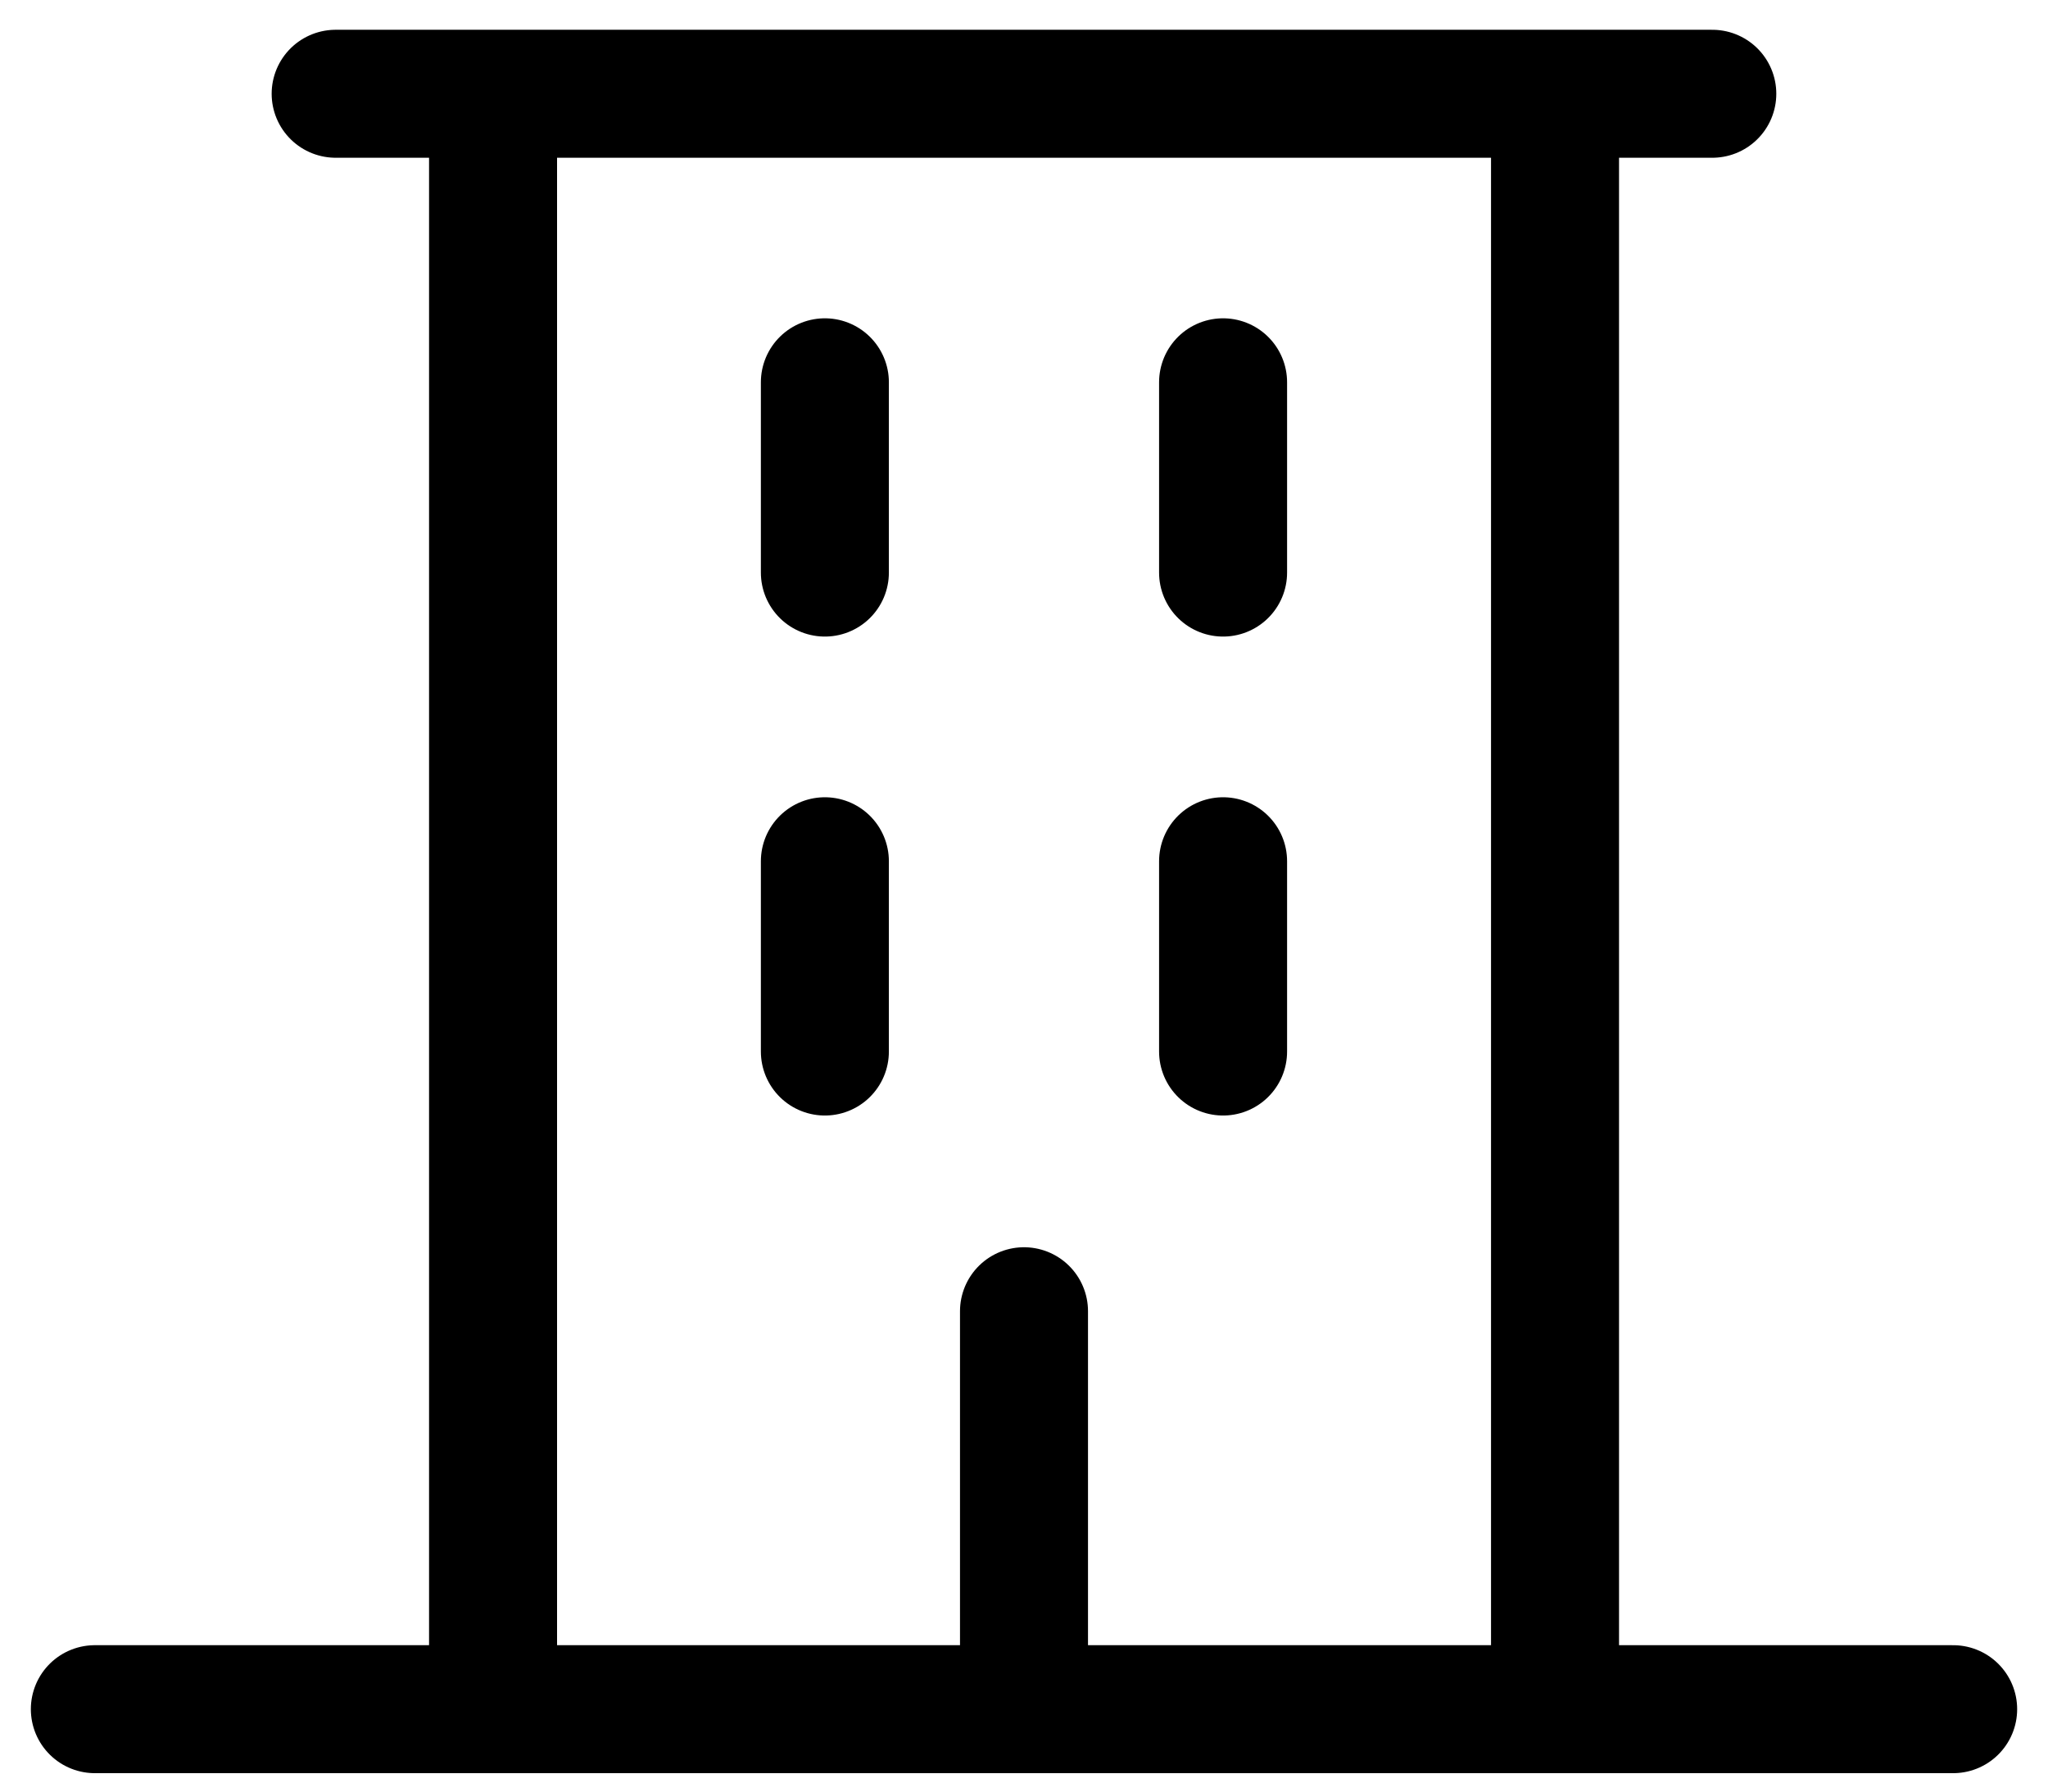
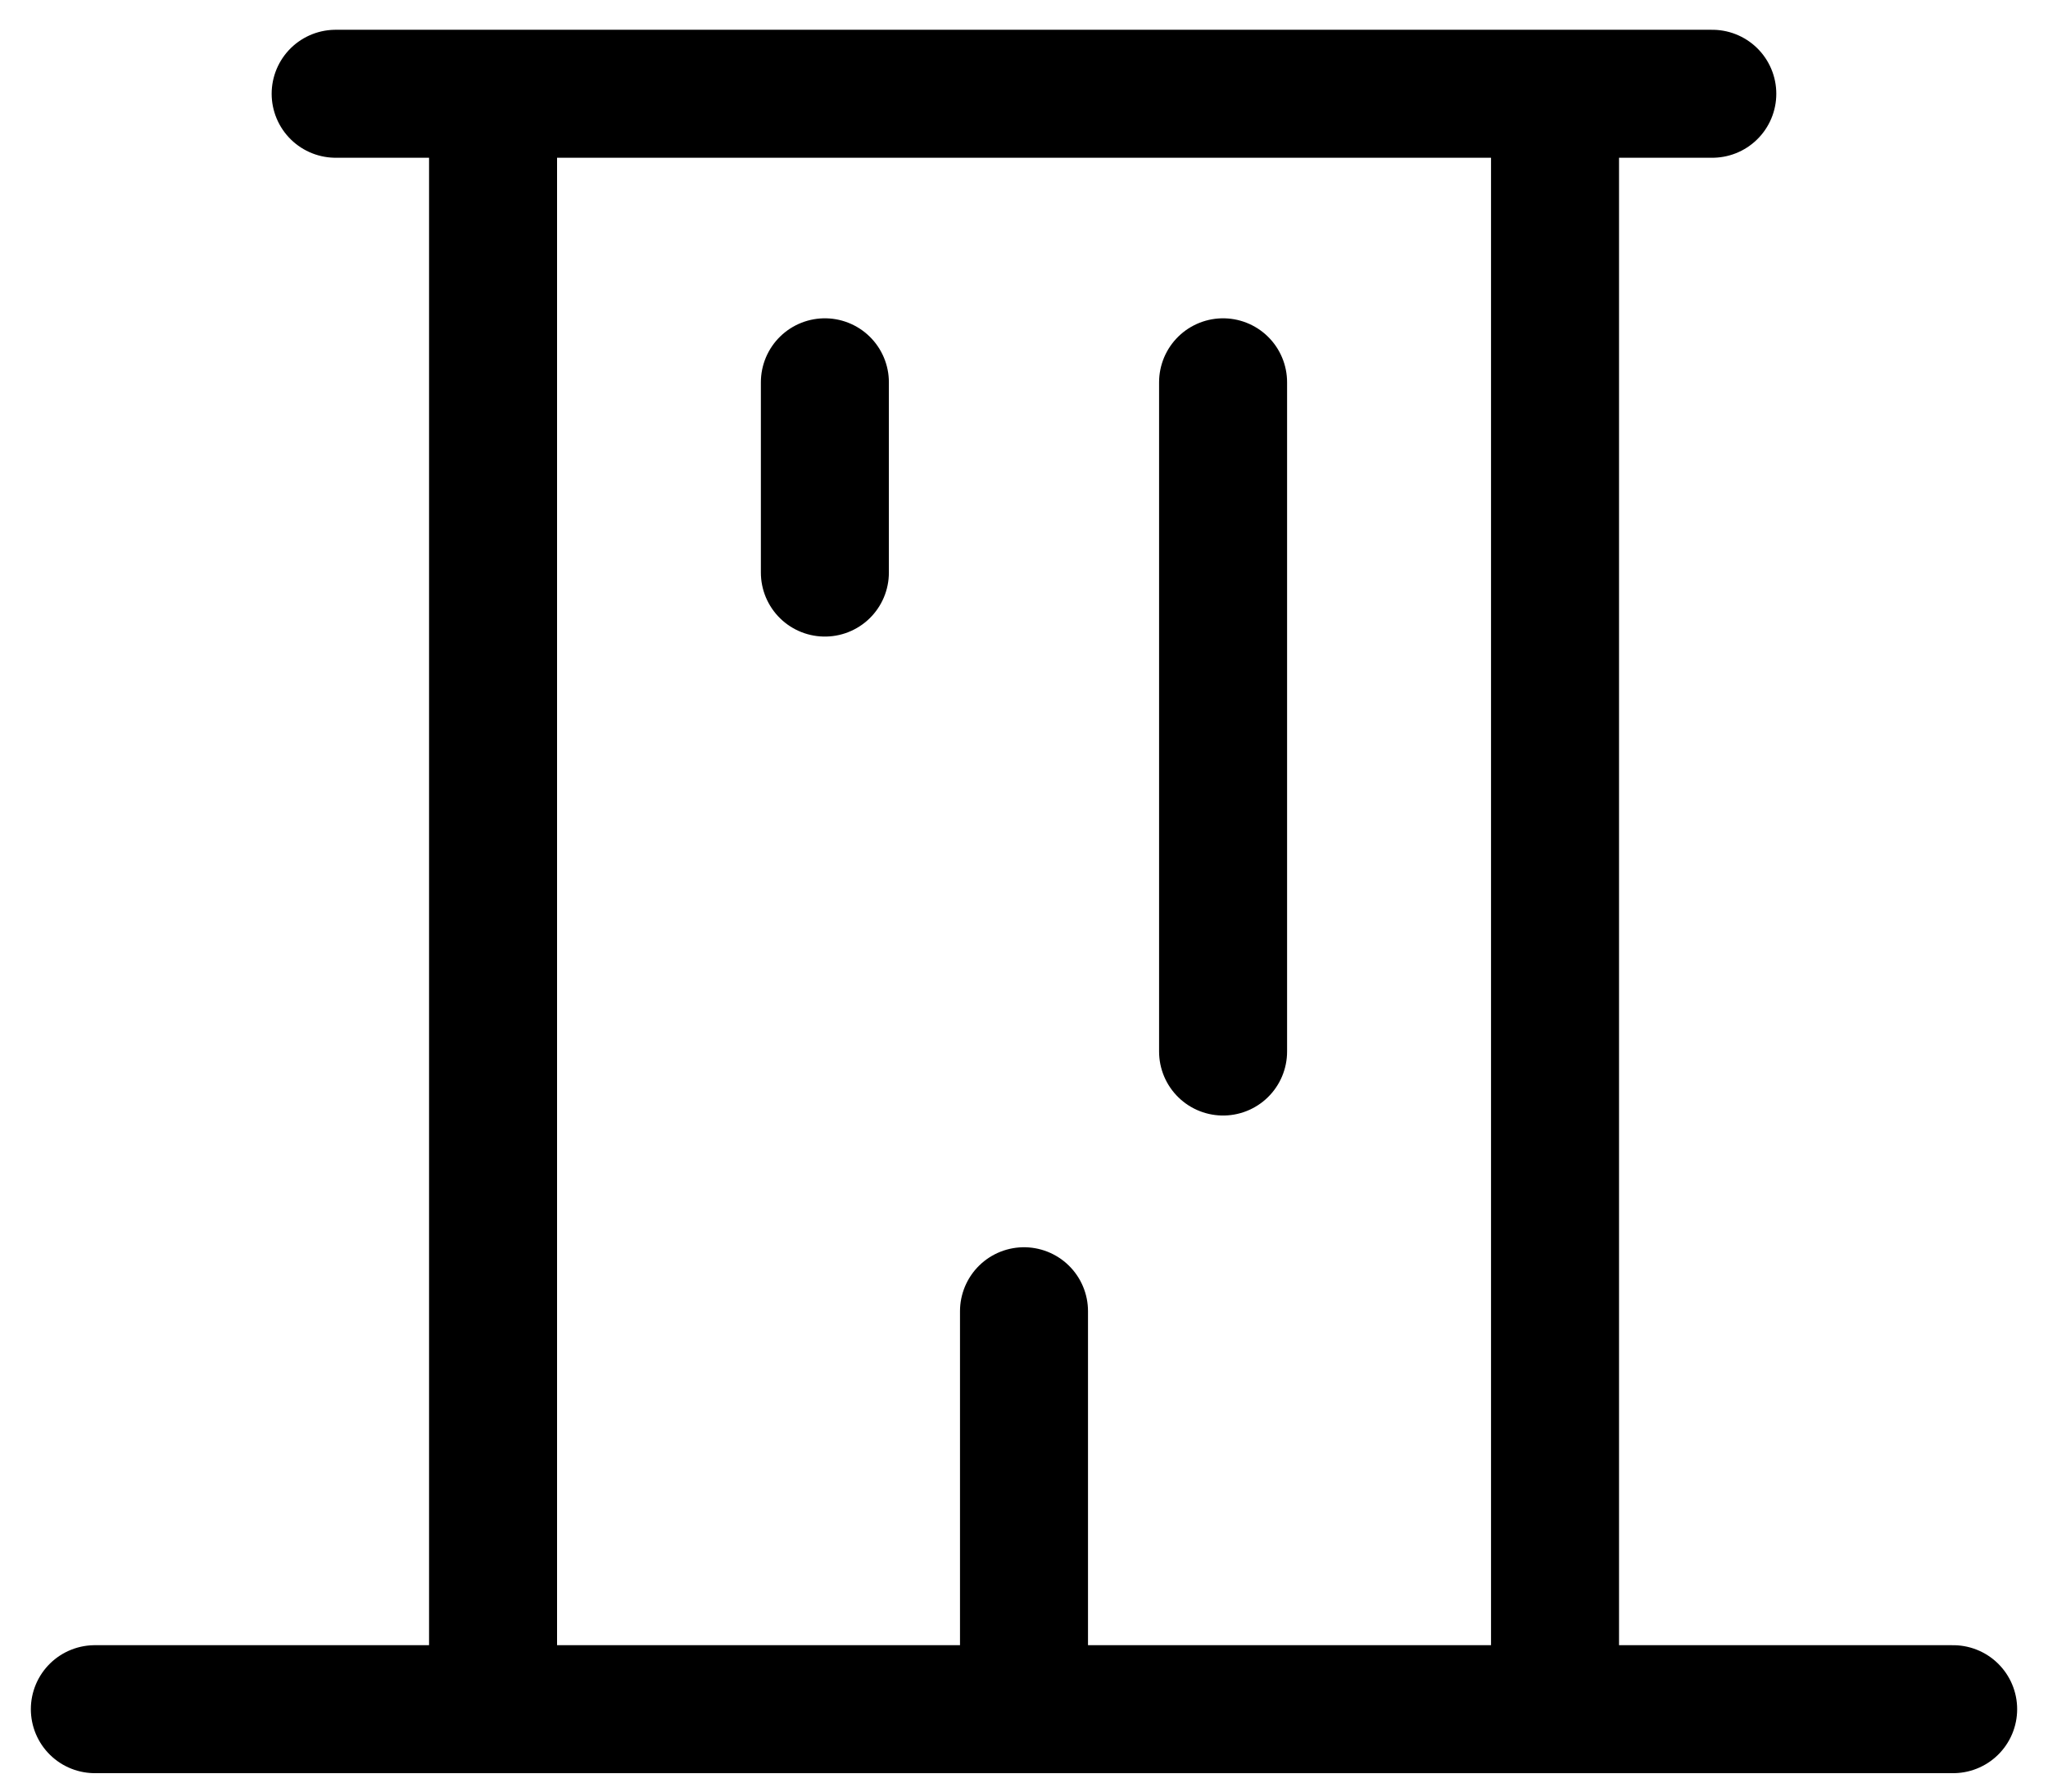
<svg xmlns="http://www.w3.org/2000/svg" width="48" height="42" viewBox="0 0 48 42" fill="none">
-   <path d="M2.223 40.068H45.777M7.867 2.198H40.132M19.333 8.962V13.423M28.666 8.962V13.423M19.333 20.19V24.651M28.666 20.19V24.651M24 40.068V30.739M11.556 2.198H36.446V40.068H11.556V2.198Z" stroke="black" stroke-width="3" stroke-miterlimit="10" stroke-linecap="round" stroke-linejoin="round" />
+   <path d="M2.223 40.068H45.777M7.867 2.198H40.132M19.333 8.962V13.423M28.666 8.962V13.423V24.651M28.666 20.19V24.651M24 40.068V30.739M11.556 2.198H36.446V40.068H11.556V2.198Z" stroke="black" stroke-width="3" stroke-miterlimit="10" stroke-linecap="round" stroke-linejoin="round" />
</svg>